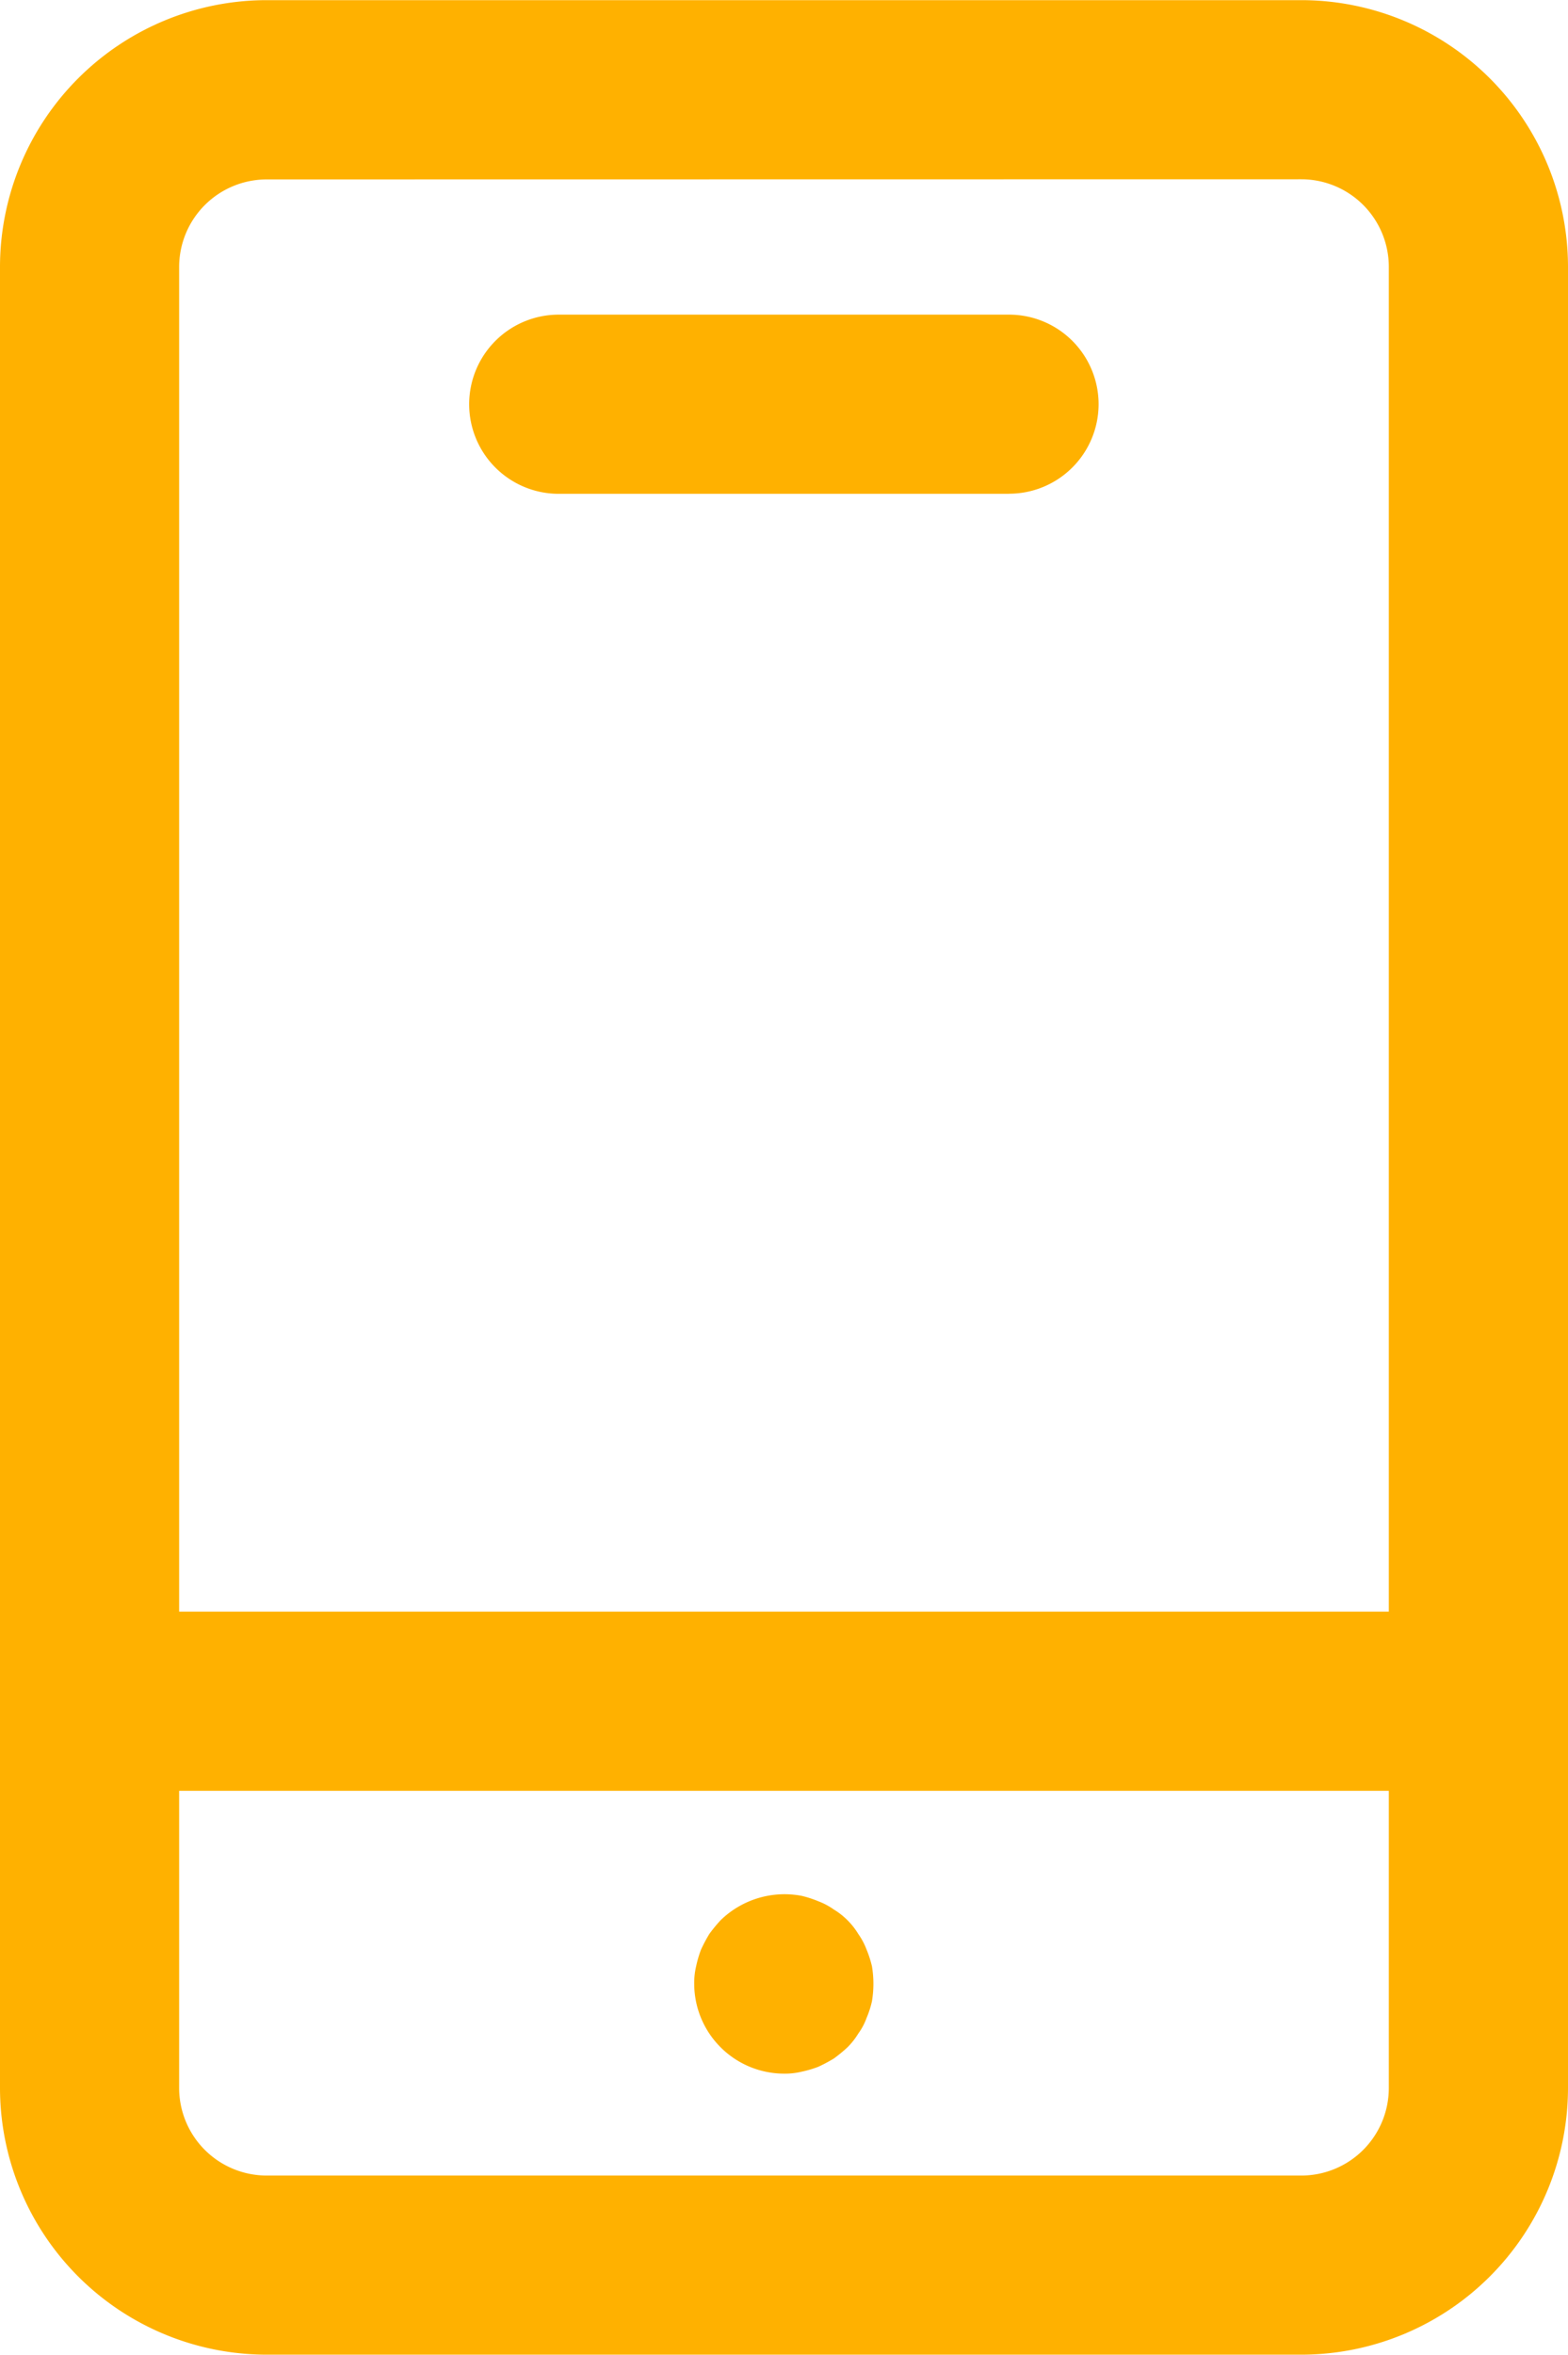
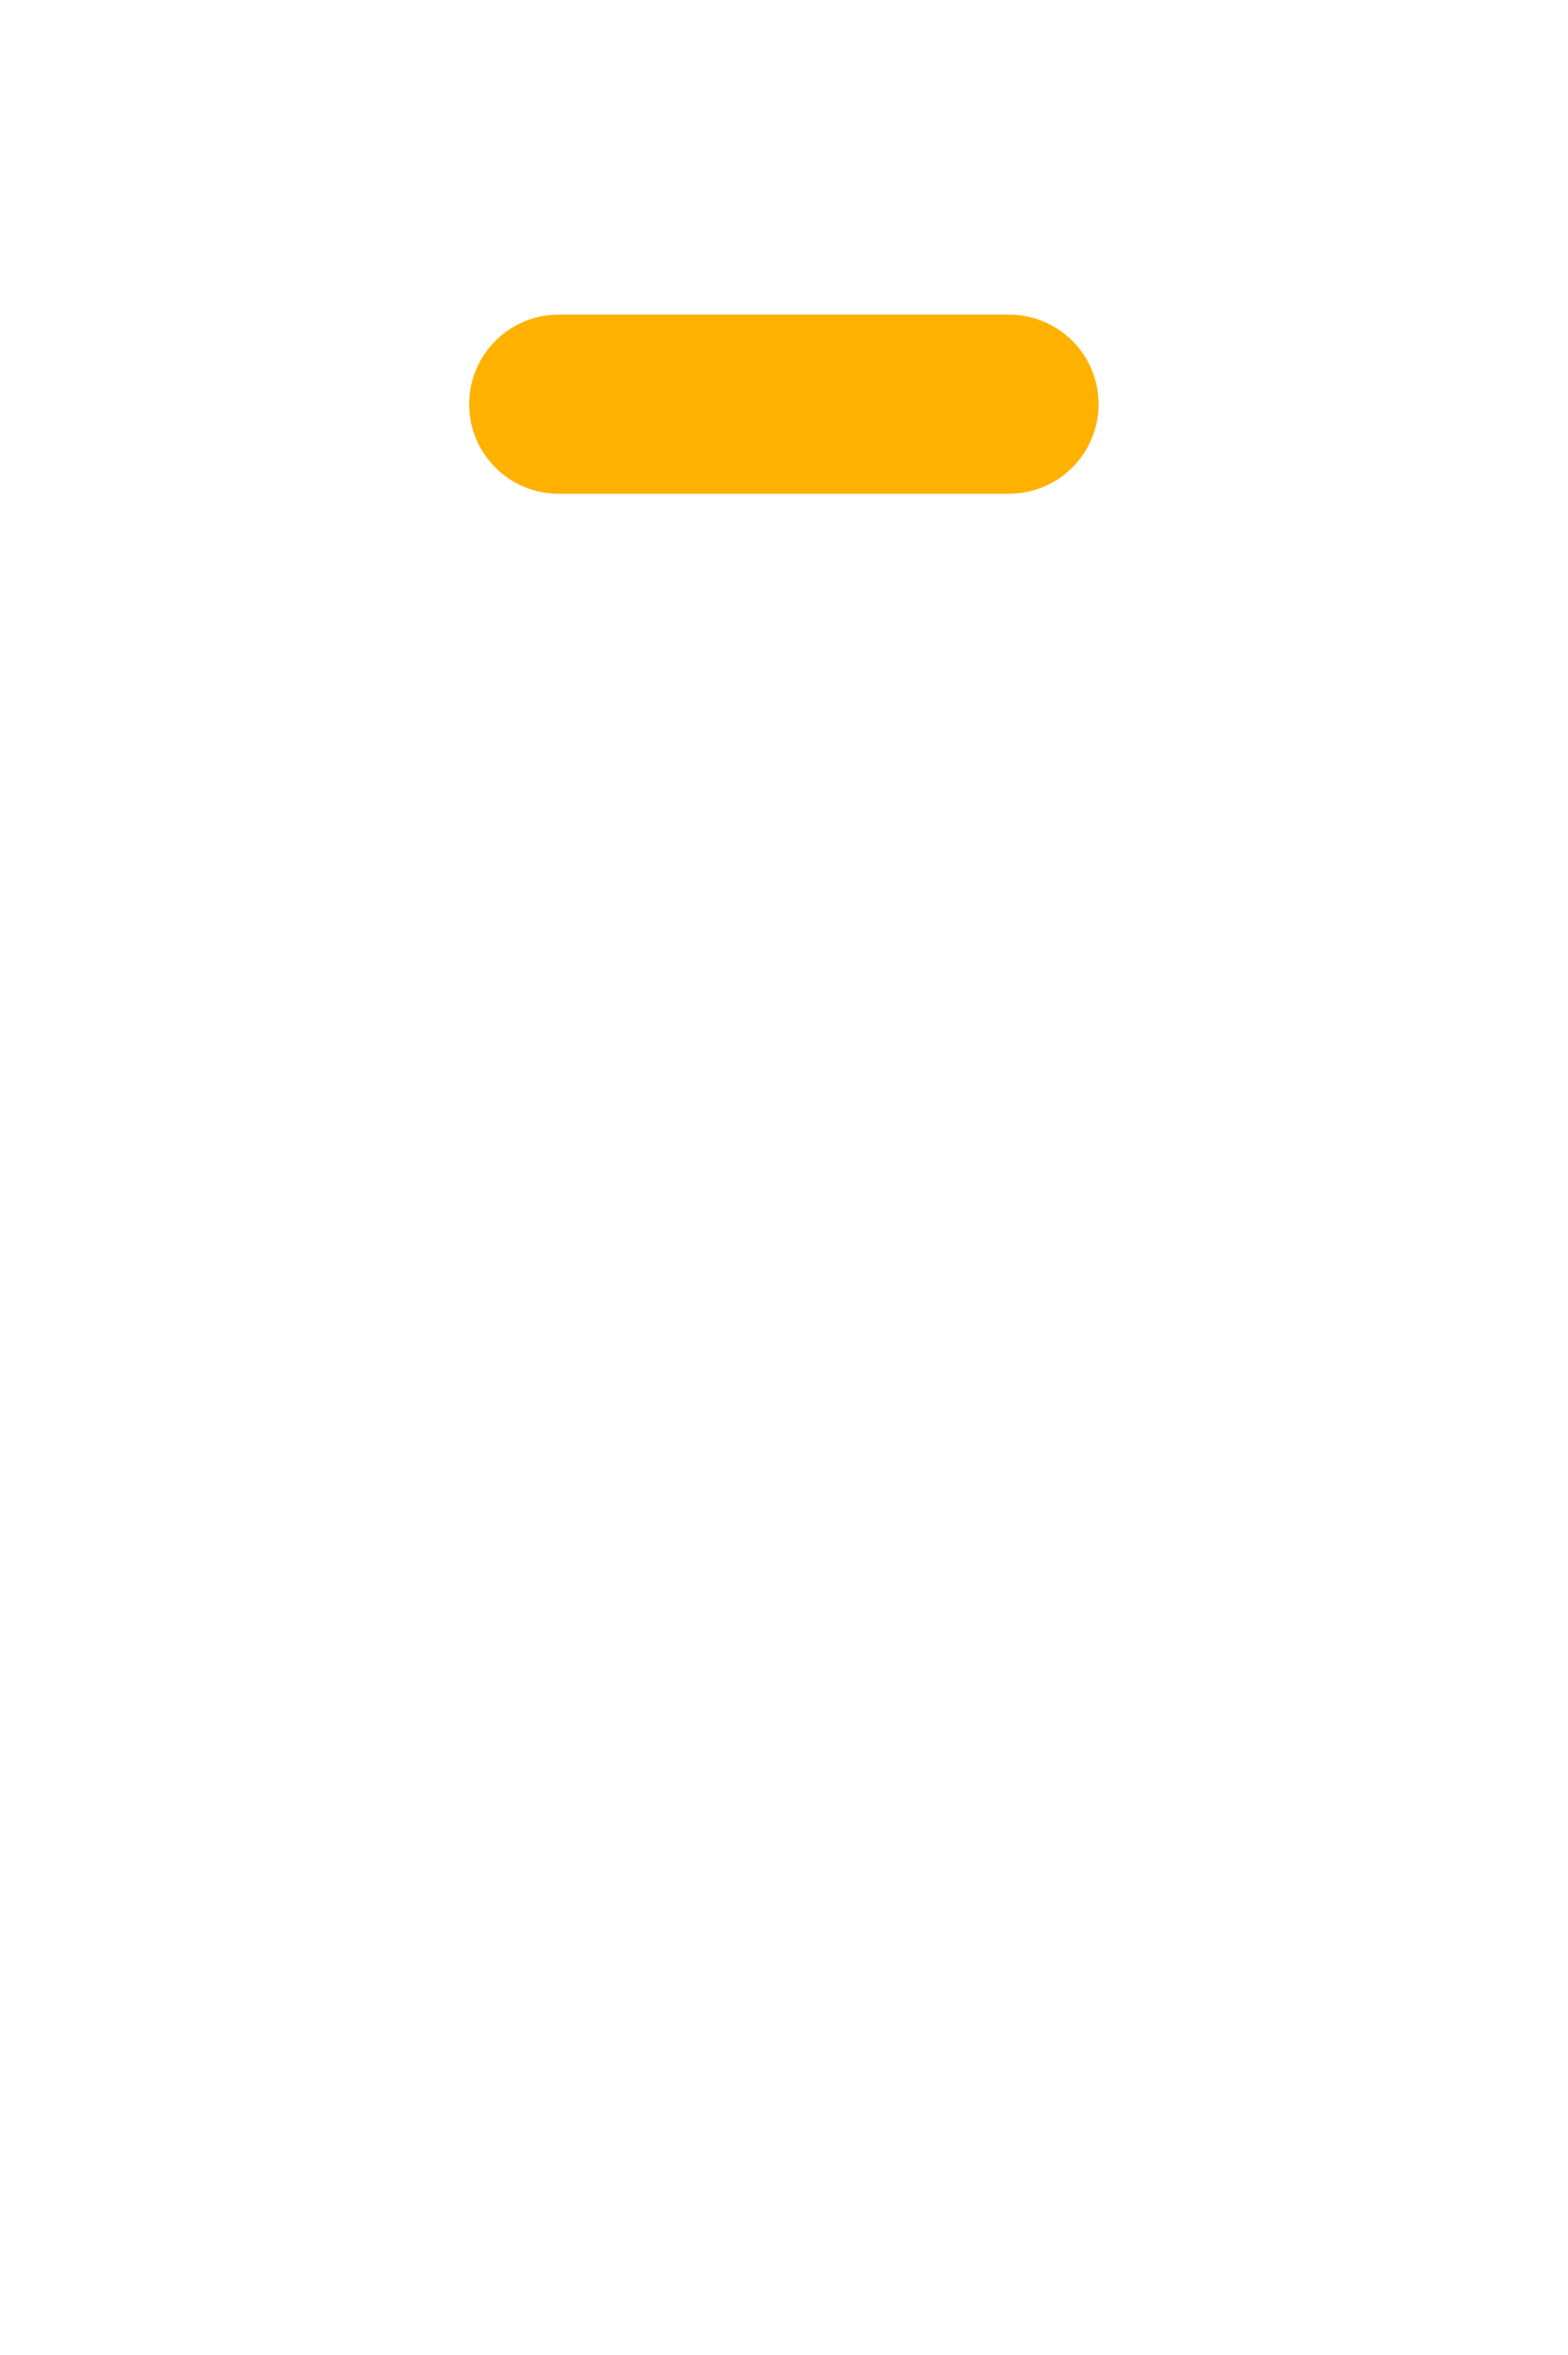
<svg xmlns="http://www.w3.org/2000/svg" id="Layer_1" data-name="Layer 1" viewBox="0 0 32.114 48.206">
  <defs>
    <style>.cls-1{fill:#ffb100;}</style>
  </defs>
-   <path class="cls-1" d="M26.654,48.2H5.46A5.466,5.466,0,0,1,0,42.743V5.457A5.466,5.466,0,0,1,5.46,0H26.654a5.466,5.466,0,0,1,5.46,5.46V42.74A5.466,5.466,0,0,1,26.654,48.2ZM5.46,3.67A1.794,1.794,0,0,0,3.669,5.46V42.743a1.794,1.794,0,0,0,1.791,1.79H26.654a1.792,1.792,0,0,0,1.79-1.79V5.457a1.793,1.793,0,0,0-1.79-1.79Z" transform="translate(0 0.003)" />
-   <path class="cls-1" d="M30.279,36.657H1.835A1.834,1.834,0,0,1,0,34.824v0a1.836,1.836,0,0,1,1.835-1.835H30.279a1.836,1.836,0,0,1,1.835,1.835h0a1.834,1.834,0,0,1-1.833,1.835Z" transform="translate(0 0.003)" />
  <path class="cls-1" d="M20.668,10.106H11.444A1.834,1.834,0,0,1,9.609,8.273v0a1.834,1.834,0,0,1,1.833-1.835h9.226A1.834,1.834,0,0,1,22.5,8.269v0a1.834,1.834,0,0,1-1.833,1.835Z" transform="translate(0 0.003)" />
-   <path class="cls-1" d="M16.058,42.447a1.844,1.844,0,0,1-1.84-1.84,1.456,1.456,0,0,1,.04-.36,2.212,2.212,0,0,1,.1-.34,3.155,3.155,0,0,1,.17-.32,3.082,3.082,0,0,1,.23-.28,1.876,1.876,0,0,1,1.66-.5,2.247,2.247,0,0,1,.34.11,1.423,1.423,0,0,1,.32.17,1.494,1.494,0,0,1,.5.5,1.423,1.423,0,0,1,.17.32,2.247,2.247,0,0,1,.11.34,2.175,2.175,0,0,1,0,.72,1.954,1.954,0,0,1-.11.34,1.261,1.261,0,0,1-.17.32,1.493,1.493,0,0,1-.22.28,3.082,3.082,0,0,1-.28.23,3.155,3.155,0,0,1-.32.17,2.212,2.212,0,0,1-.34.1A1.456,1.456,0,0,1,16.058,42.447Z" transform="translate(0 0.003)" />
</svg>